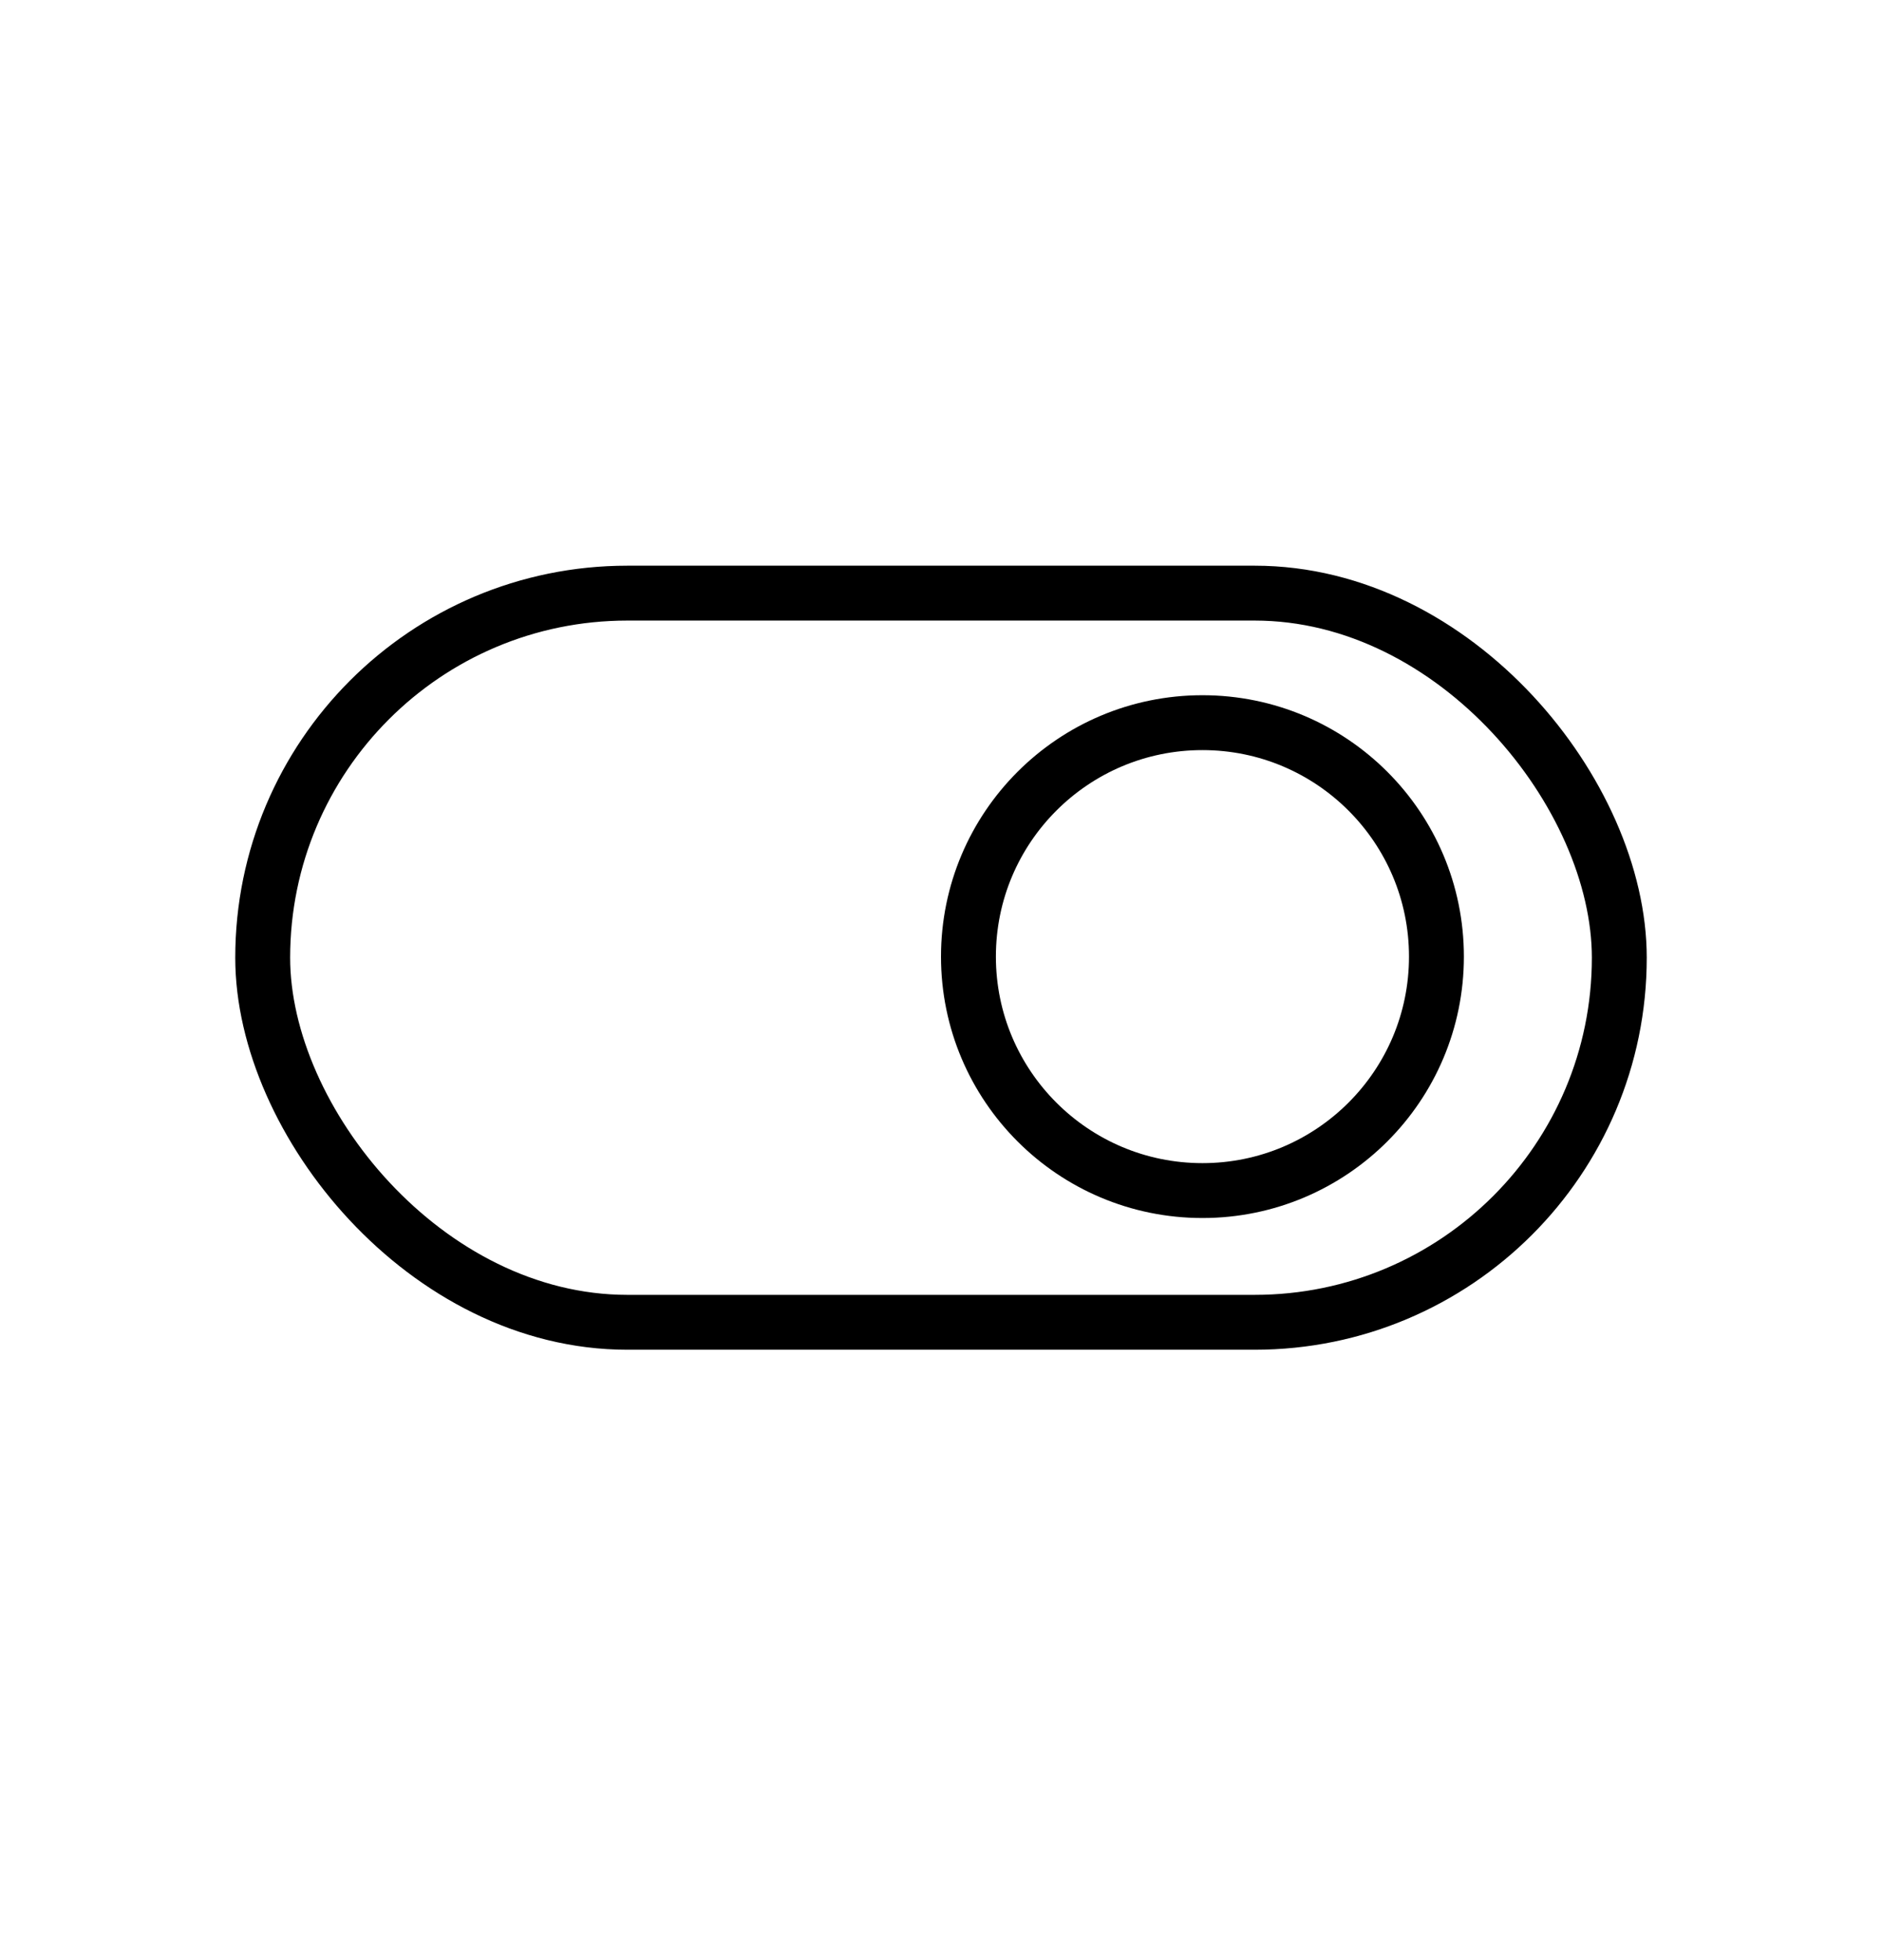
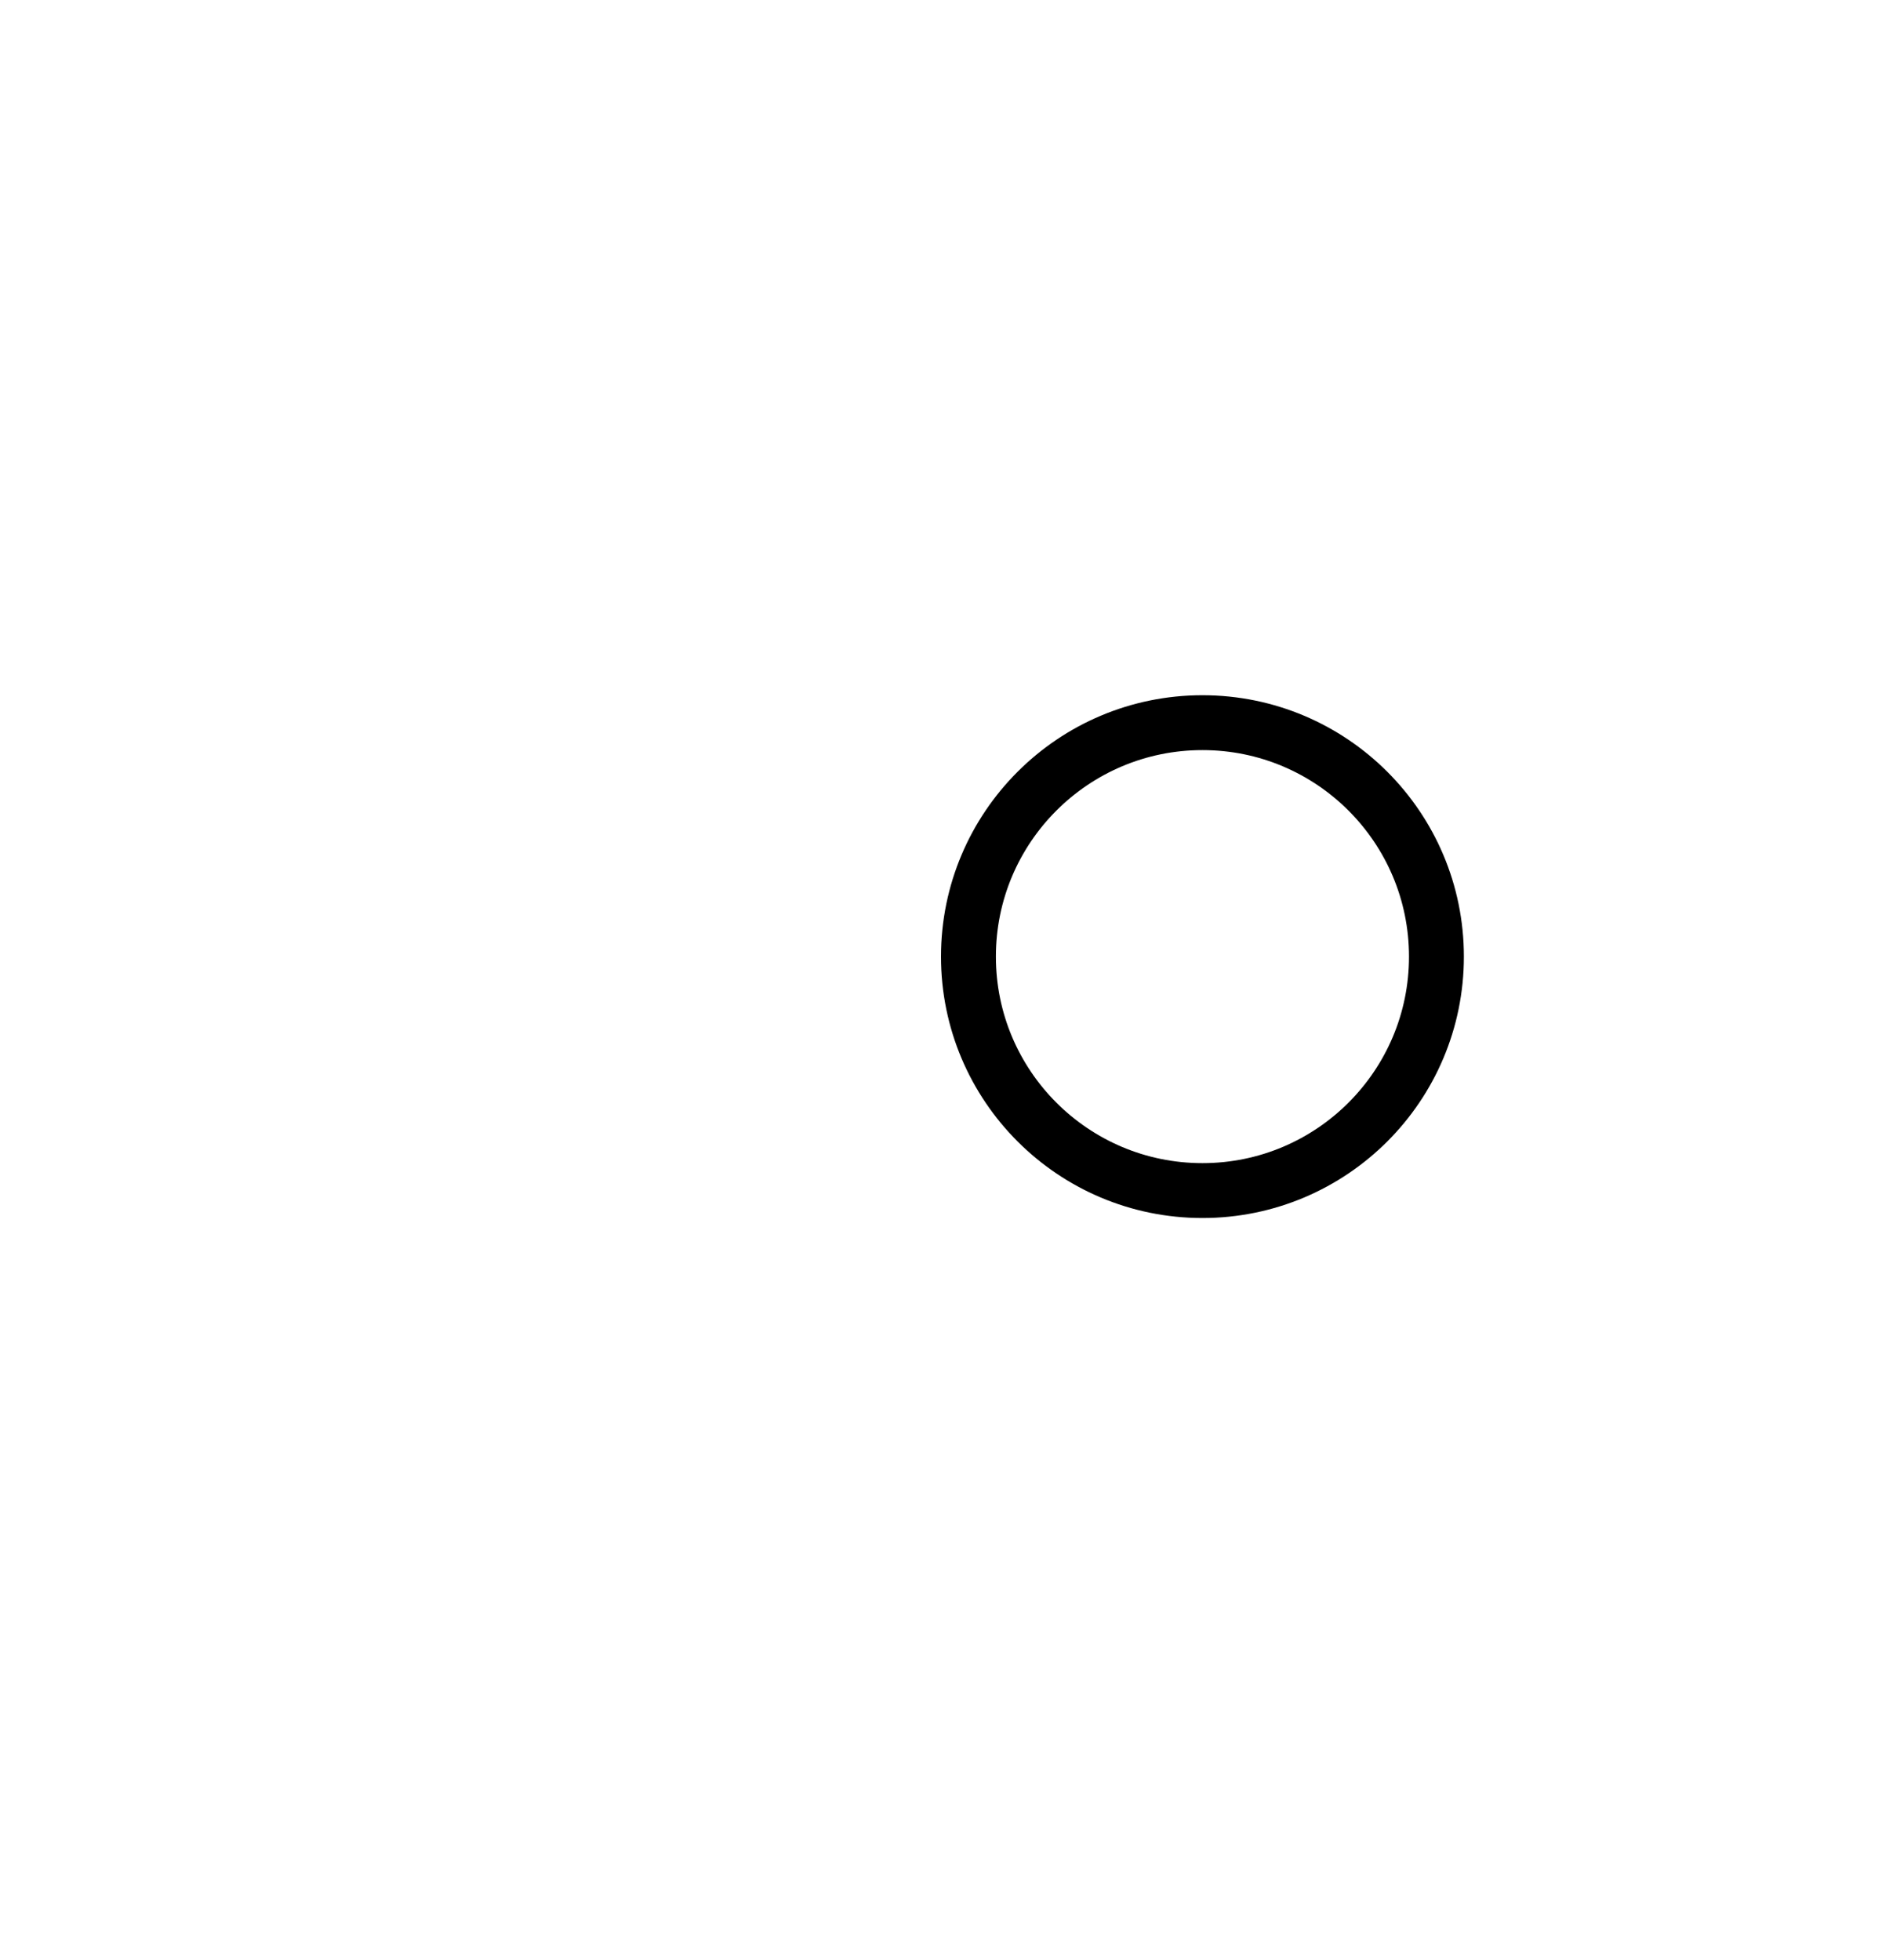
<svg xmlns="http://www.w3.org/2000/svg" width="24" height="25" viewBox="0 0 24 25" fill="none">
-   <rect x="3.35" y="7.565" width="17.3" height="9.3" rx="4.65" stroke="black" stroke-width="0.7" />
  <circle cx="15.334" cy="12.201" r="2.984" stroke="black" stroke-width="0.7" />
</svg>